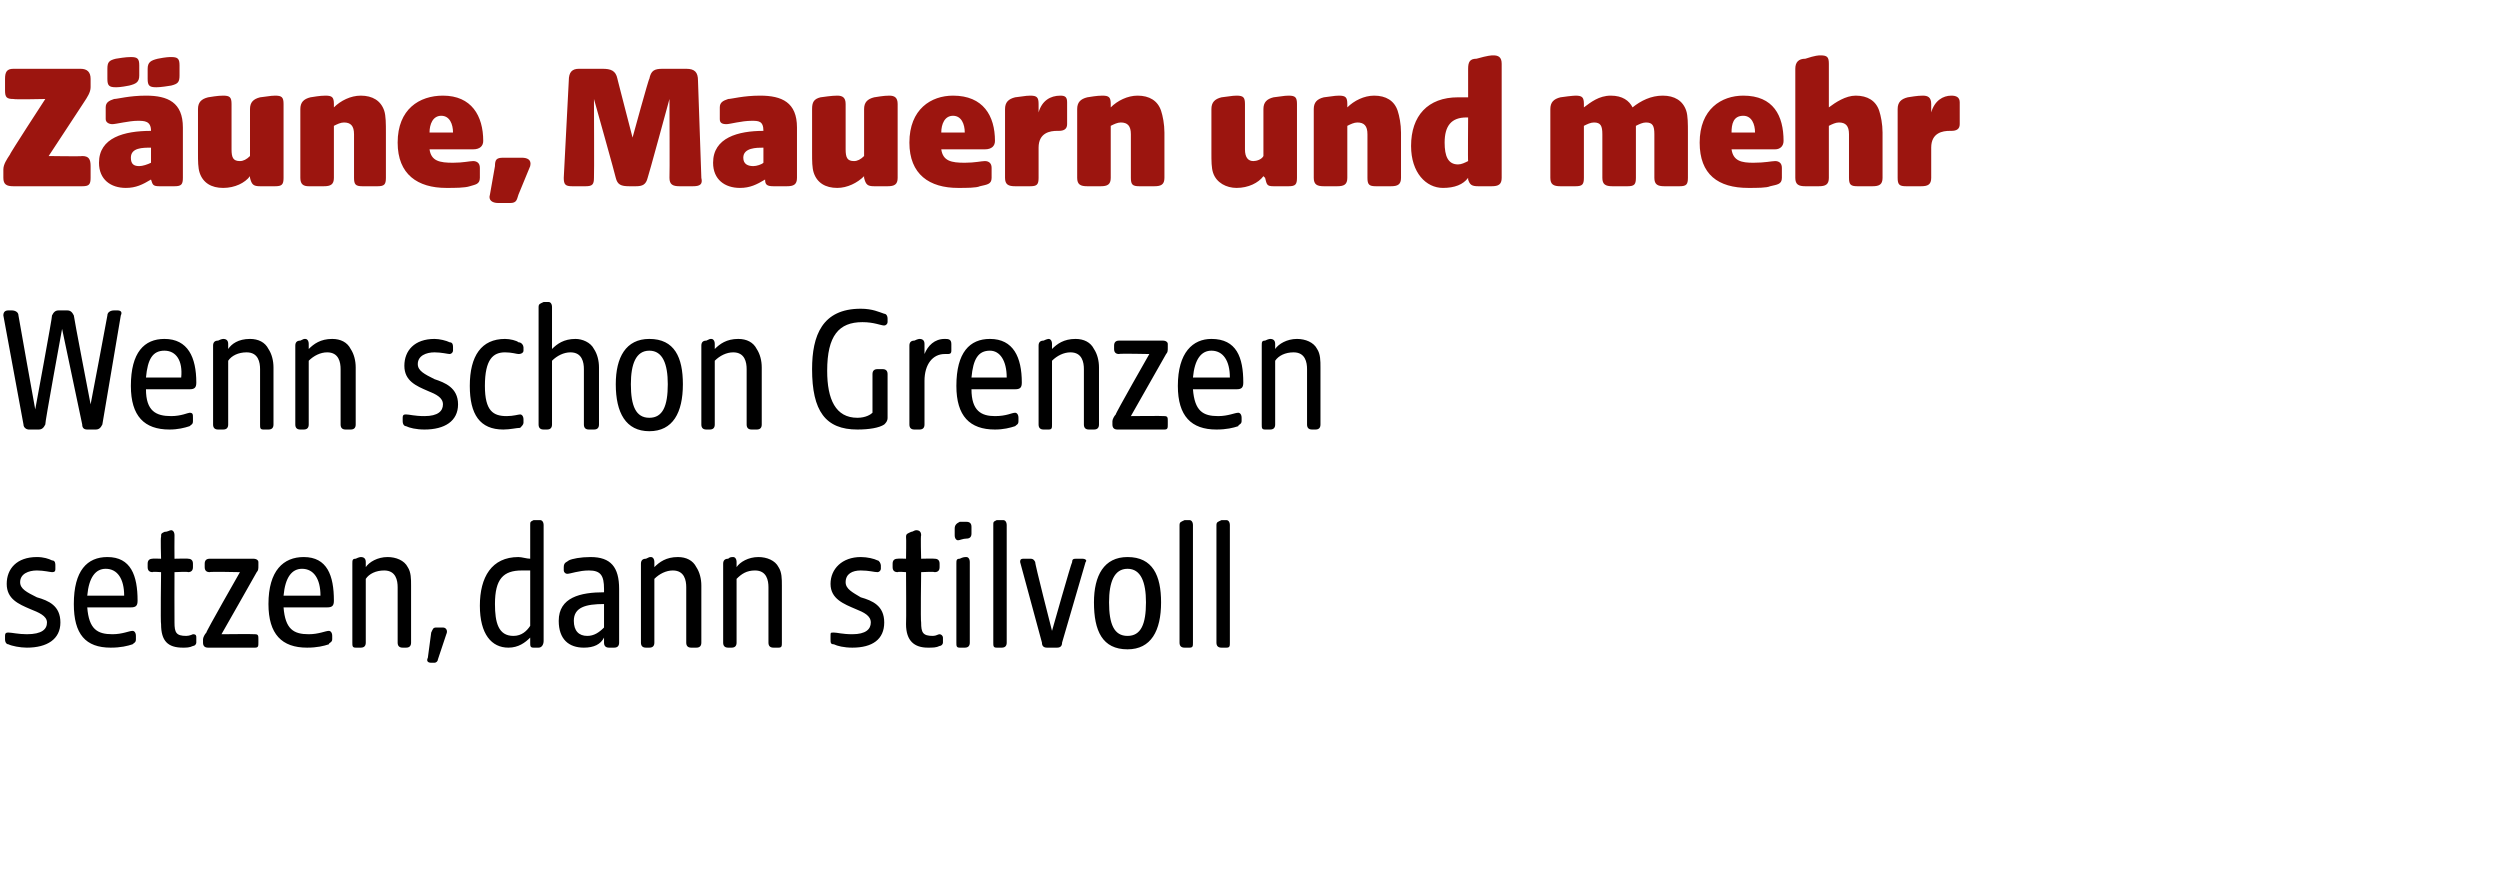
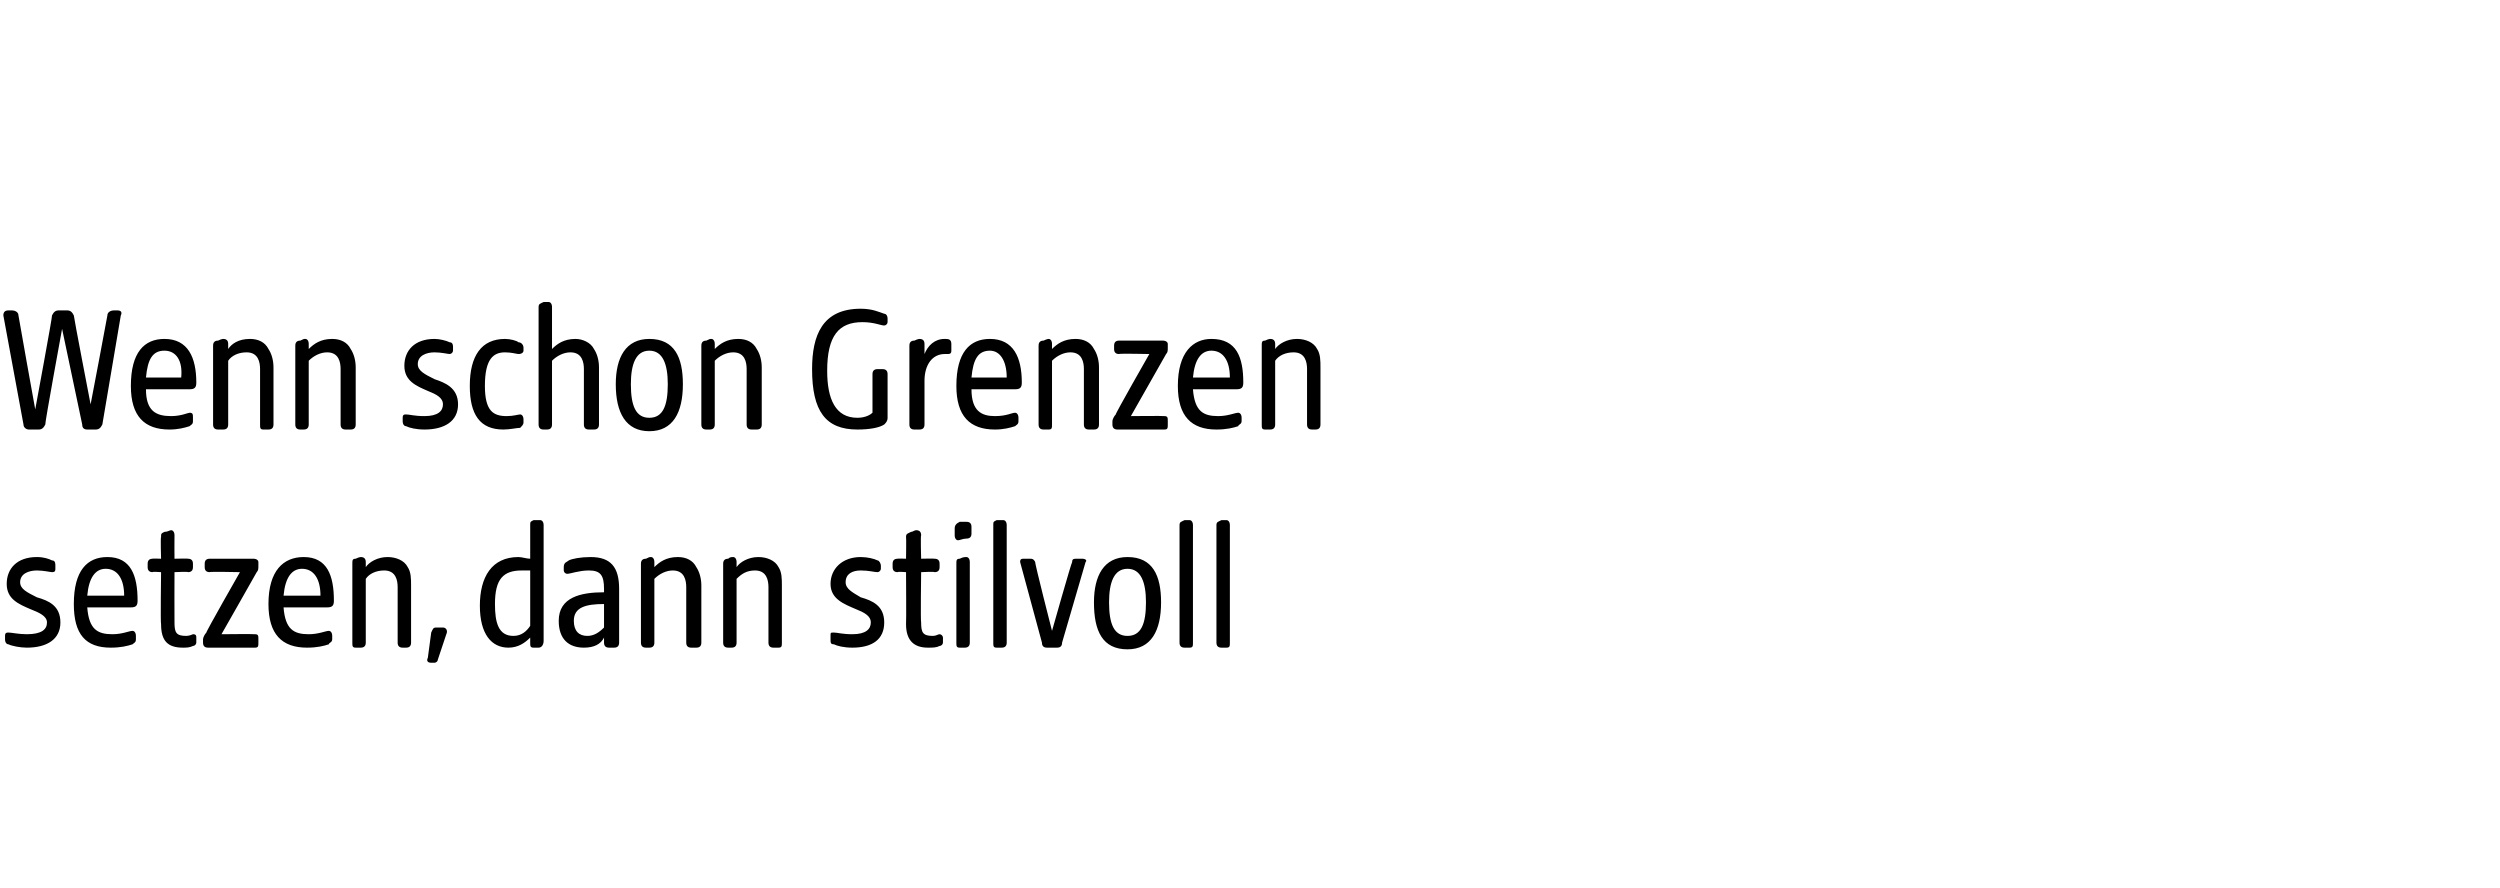
<svg xmlns="http://www.w3.org/2000/svg" version="1.1" width="149px" height="52.9px" viewBox="0 -3 149 52.9" style="top:-3px">
  <desc>Z une, Mauern und mehr Wenn schon Grenzen setzen, dann stilvoll</desc>
  <defs />
  <g id="Polygon91449">
    <path d="M 0.5 35.4 C 0.4 35.4 0.3 35.3 0.3 35.1 C 0.3 35.1 0.3 34.9 0.3 34.9 C 0.3 34.7 0.4 34.7 0.5 34.7 C 0.7 34.7 1.1 34.8 1.6 34.8 C 2.5 34.8 2.8 34.5 2.8 34.1 C 2.8 33.7 2.3 33.5 1.8 33.3 C 1.1 33 0.4 32.7 0.4 31.8 C 0.4 30.9 1 30.2 2.2 30.2 C 2.6 30.2 2.9 30.3 3.1 30.4 C 3.3 30.4 3.3 30.6 3.3 30.7 C 3.3 30.7 3.3 30.9 3.3 30.9 C 3.3 31 3.3 31.1 3.1 31.1 C 3 31.1 2.6 31 2.2 31 C 1.7 31 1.2 31.2 1.2 31.7 C 1.2 32.1 1.6 32.3 2.2 32.6 C 2.9 32.8 3.6 33.1 3.6 34.1 C 3.6 35.1 2.8 35.6 1.6 35.6 C 1.2 35.6 0.7 35.5 0.5 35.4 Z M 4.4 33 C 4.4 31 5.2 30.2 6.4 30.2 C 7.8 30.2 8.2 31.3 8.2 32.8 C 8.2 33.1 8.1 33.2 7.8 33.2 C 7.8 33.2 5.2 33.2 5.2 33.2 C 5.3 34.5 5.8 34.8 6.7 34.8 C 7.3 34.8 7.7 34.6 7.9 34.6 C 8 34.6 8.1 34.7 8.1 34.9 C 8.1 34.9 8.1 35.1 8.1 35.1 C 8.1 35.3 8 35.3 7.9 35.4 C 7.6 35.5 7.2 35.6 6.6 35.6 C 5.1 35.6 4.4 34.8 4.4 33 Z M 7.4 32.5 C 7.4 31.5 7 30.9 6.3 30.9 C 5.7 30.9 5.3 31.4 5.2 32.5 C 5.2 32.5 7.4 32.5 7.4 32.5 Z M 9.6 34.2 C 9.56 34.18 9.6 31.1 9.6 31.1 C 9.6 31.1 9.05 31.06 9.1 31.1 C 8.9 31.1 8.8 31 8.8 30.8 C 8.8 30.8 8.8 30.6 8.8 30.6 C 8.8 30.4 8.9 30.3 9.1 30.3 C 9.05 30.28 9.6 30.3 9.6 30.3 C 9.6 30.3 9.56 29.03 9.6 29 C 9.6 28.8 9.6 28.8 9.8 28.7 C 10 28.7 10.1 28.6 10.2 28.6 C 10.3 28.6 10.4 28.7 10.4 28.9 C 10.39 28.91 10.4 30.3 10.4 30.3 C 10.4 30.3 11.24 30.28 11.2 30.3 C 11.4 30.3 11.5 30.4 11.5 30.6 C 11.5 30.6 11.5 30.8 11.5 30.8 C 11.5 31 11.4 31.1 11.2 31.1 C 11.24 31.06 10.4 31.1 10.4 31.1 C 10.4 31.1 10.39 34.06 10.4 34.1 C 10.4 34.7 10.5 34.9 11.1 34.9 C 11.3 34.9 11.5 34.8 11.5 34.8 C 11.7 34.8 11.7 34.9 11.7 35 C 11.7 35 11.7 35.3 11.7 35.3 C 11.7 35.4 11.6 35.5 11.5 35.5 C 11.3 35.6 11.1 35.6 10.9 35.6 C 10 35.6 9.6 35.2 9.6 34.2 Z M 12.1 35.3 C 12.1 35.3 12.1 35.1 12.1 35.1 C 12.1 35 12.2 34.8 12.3 34.7 C 12.25 34.69 14.3 31.1 14.3 31.1 C 14.3 31.1 12.47 31.06 12.5 31.1 C 12.3 31.1 12.2 31 12.2 30.8 C 12.2 30.8 12.2 30.6 12.2 30.6 C 12.2 30.4 12.3 30.3 12.5 30.3 C 12.5 30.3 15.1 30.3 15.1 30.3 C 15.3 30.3 15.4 30.4 15.4 30.5 C 15.4 30.5 15.4 30.7 15.4 30.7 C 15.4 30.9 15.4 31 15.3 31.1 C 15.28 31.15 13.2 34.8 13.2 34.8 C 13.2 34.8 15.16 34.78 15.2 34.8 C 15.4 34.8 15.4 34.9 15.4 35.1 C 15.4 35.1 15.4 35.3 15.4 35.3 C 15.4 35.5 15.4 35.6 15.2 35.6 C 15.2 35.6 12.4 35.6 12.4 35.6 C 12.2 35.6 12.1 35.5 12.1 35.3 Z M 16 33 C 16 31 16.9 30.2 18.1 30.2 C 19.5 30.2 19.9 31.3 19.9 32.8 C 19.9 33.1 19.8 33.2 19.5 33.2 C 19.5 33.2 16.9 33.2 16.9 33.2 C 17 34.5 17.5 34.8 18.4 34.8 C 19 34.8 19.4 34.6 19.6 34.6 C 19.7 34.6 19.8 34.7 19.8 34.9 C 19.8 34.9 19.8 35.1 19.8 35.1 C 19.8 35.3 19.6 35.3 19.6 35.4 C 19.3 35.5 18.9 35.6 18.3 35.6 C 16.8 35.6 16 34.8 16 33 Z M 19.1 32.5 C 19.1 31.5 18.7 30.9 18 30.9 C 17.4 30.9 17 31.4 16.9 32.5 C 16.9 32.5 19.1 32.5 19.1 32.5 Z M 21 35.3 C 21 35.3 21 30.6 21 30.6 C 21 30.4 21 30.3 21.2 30.3 C 21.4 30.2 21.5 30.2 21.5 30.2 C 21.7 30.2 21.8 30.3 21.8 30.5 C 21.8 30.5 21.8 30.8 21.8 30.8 C 22 30.5 22.5 30.2 23.1 30.2 C 23.6 30.2 24.1 30.4 24.3 30.8 C 24.5 31.1 24.5 31.5 24.5 31.9 C 24.5 31.9 24.5 35.3 24.5 35.3 C 24.5 35.5 24.4 35.6 24.2 35.6 C 24.2 35.6 24 35.6 24 35.6 C 23.8 35.6 23.7 35.5 23.7 35.3 C 23.7 35.3 23.7 32 23.7 32 C 23.7 31.6 23.6 31 22.9 31 C 22.4 31 22 31.2 21.8 31.5 C 21.8 31.5 21.8 35.3 21.8 35.3 C 21.8 35.5 21.7 35.6 21.5 35.6 C 21.5 35.6 21.2 35.6 21.2 35.6 C 21 35.6 21 35.5 21 35.3 Z M 25.5 36.2 C 25.5 36.2 25.7 34.7 25.7 34.7 C 25.8 34.5 25.8 34.4 26 34.4 C 26 34.4 26.4 34.4 26.4 34.4 C 26.6 34.4 26.7 34.6 26.6 34.8 C 26.6 34.8 26.1 36.3 26.1 36.3 C 26.1 36.4 26 36.5 25.9 36.5 C 25.9 36.5 25.7 36.5 25.7 36.5 C 25.5 36.5 25.4 36.4 25.5 36.2 Z M 28.6 33.1 C 28.6 31.4 29.3 30.2 30.9 30.2 C 31.1 30.2 31.4 30.3 31.6 30.3 C 31.6 30.3 31.6 28.3 31.6 28.3 C 31.6 28.1 31.6 28.1 31.8 28 C 32 28 32.1 28 32.2 28 C 32.3 28 32.4 28.1 32.4 28.3 C 32.4 28.3 32.4 35.2 32.4 35.2 C 32.4 35.4 32.3 35.6 32.1 35.6 C 32.1 35.6 31.8 35.6 31.8 35.6 C 31.6 35.6 31.6 35.5 31.6 35.3 C 31.6 35.3 31.6 35 31.6 35 C 31.3 35.3 30.9 35.6 30.3 35.6 C 29.3 35.6 28.6 34.8 28.6 33.1 Z M 30.6 34.9 C 31.1 34.9 31.4 34.6 31.6 34.3 C 31.6 34.3 31.6 31 31.6 31 C 31.4 31 31.2 31 31.1 31 C 30 31 29.5 31.5 29.5 33 C 29.5 34.1 29.7 34.9 30.6 34.9 Z M 33.3 34 C 33.3 32.6 34.6 32.3 36 32.3 C 36 32.3 36 32.1 36 32.1 C 36 31.3 35.8 31 35.1 31 C 34.5 31 34 31.2 33.8 31.2 C 33.7 31.2 33.6 31.1 33.6 31 C 33.6 31 33.6 30.8 33.6 30.8 C 33.6 30.5 33.8 30.5 33.9 30.4 C 34.1 30.3 34.6 30.2 35.2 30.2 C 36.4 30.2 36.9 30.8 36.9 32.1 C 36.9 32.1 36.9 35.3 36.9 35.3 C 36.9 35.5 36.8 35.6 36.6 35.6 C 36.6 35.6 36.3 35.6 36.3 35.6 C 36.1 35.6 36 35.5 36 35.3 C 36 35.3 36 35 36 35 C 35.8 35.4 35.4 35.6 34.8 35.6 C 33.9 35.6 33.3 35.1 33.3 34 Z M 35 34.9 C 35.4 34.9 35.7 34.7 36 34.4 C 36 34.4 36 33 36 33 C 34.9 33 34.2 33.2 34.2 34 C 34.2 34.6 34.5 34.9 35 34.9 Z M 38.2 35.3 C 38.2 35.3 38.2 30.6 38.2 30.6 C 38.2 30.4 38.3 30.3 38.5 30.3 C 38.7 30.2 38.7 30.2 38.8 30.2 C 38.9 30.2 39 30.3 39 30.5 C 39 30.5 39 30.8 39 30.8 C 39.3 30.5 39.7 30.2 40.4 30.2 C 40.9 30.2 41.3 30.4 41.5 30.8 C 41.7 31.1 41.8 31.5 41.8 31.9 C 41.8 31.9 41.8 35.3 41.8 35.3 C 41.8 35.5 41.7 35.6 41.5 35.6 C 41.5 35.6 41.2 35.6 41.2 35.6 C 41 35.6 40.9 35.5 40.9 35.3 C 40.9 35.3 40.9 32 40.9 32 C 40.9 31.6 40.8 31 40.1 31 C 39.7 31 39.3 31.2 39 31.5 C 39 31.5 39 35.3 39 35.3 C 39 35.5 38.9 35.6 38.7 35.6 C 38.7 35.6 38.5 35.6 38.5 35.6 C 38.3 35.6 38.2 35.5 38.2 35.3 Z M 43.1 35.3 C 43.1 35.3 43.1 30.6 43.1 30.6 C 43.1 30.4 43.2 30.3 43.4 30.3 C 43.5 30.2 43.6 30.2 43.7 30.2 C 43.8 30.2 43.9 30.3 43.9 30.5 C 43.9 30.5 43.9 30.8 43.9 30.8 C 44.1 30.5 44.6 30.2 45.2 30.2 C 45.7 30.2 46.2 30.4 46.4 30.8 C 46.6 31.1 46.6 31.5 46.6 31.9 C 46.6 31.9 46.6 35.3 46.6 35.3 C 46.6 35.5 46.6 35.6 46.4 35.6 C 46.4 35.6 46.1 35.6 46.1 35.6 C 45.9 35.6 45.8 35.5 45.8 35.3 C 45.8 35.3 45.8 32 45.8 32 C 45.8 31.6 45.7 31 45 31 C 44.5 31 44.2 31.2 43.9 31.5 C 43.9 31.5 43.9 35.3 43.9 35.3 C 43.9 35.5 43.8 35.6 43.6 35.6 C 43.6 35.6 43.4 35.6 43.4 35.6 C 43.2 35.6 43.1 35.5 43.1 35.3 Z M 49.7 35.4 C 49.5 35.4 49.5 35.3 49.5 35.1 C 49.5 35.1 49.5 34.9 49.5 34.9 C 49.5 34.7 49.5 34.7 49.7 34.7 C 49.9 34.7 50.2 34.8 50.8 34.8 C 51.6 34.8 51.9 34.5 51.9 34.1 C 51.9 33.7 51.5 33.5 51 33.3 C 50.3 33 49.5 32.7 49.5 31.8 C 49.5 30.9 50.2 30.2 51.3 30.2 C 51.7 30.2 52.1 30.3 52.3 30.4 C 52.4 30.4 52.5 30.6 52.5 30.7 C 52.5 30.7 52.5 30.9 52.5 30.9 C 52.5 31 52.4 31.1 52.3 31.1 C 52.1 31.1 51.8 31 51.3 31 C 50.8 31 50.4 31.2 50.4 31.7 C 50.4 32.1 50.8 32.3 51.3 32.6 C 52 32.8 52.7 33.1 52.7 34.1 C 52.7 35.1 52 35.6 50.8 35.6 C 50.3 35.6 49.9 35.5 49.7 35.4 Z M 54 34.2 C 54.02 34.18 54 31.1 54 31.1 C 54 31.1 53.51 31.06 53.5 31.1 C 53.3 31.1 53.2 31 53.2 30.8 C 53.2 30.8 53.2 30.6 53.2 30.6 C 53.2 30.4 53.3 30.3 53.5 30.3 C 53.51 30.28 54 30.3 54 30.3 C 54 30.3 54.02 29.03 54 29 C 54 28.8 54.1 28.8 54.3 28.7 C 54.4 28.7 54.5 28.6 54.6 28.6 C 54.8 28.6 54.9 28.7 54.9 28.9 C 54.86 28.91 54.9 30.3 54.9 30.3 C 54.9 30.3 55.7 30.28 55.7 30.3 C 55.9 30.3 56 30.4 56 30.6 C 56 30.6 56 30.8 56 30.8 C 56 31 55.9 31.1 55.7 31.1 C 55.7 31.06 54.9 31.1 54.9 31.1 C 54.9 31.1 54.86 34.06 54.9 34.1 C 54.9 34.7 55 34.9 55.6 34.9 C 55.8 34.9 55.9 34.8 56 34.8 C 56.1 34.8 56.2 34.9 56.2 35 C 56.2 35 56.2 35.3 56.2 35.3 C 56.2 35.4 56.1 35.5 56 35.5 C 55.8 35.6 55.6 35.6 55.3 35.6 C 54.5 35.6 54 35.2 54 34.2 Z M 57 35.3 C 57 35.3 57 30.6 57 30.6 C 57 30.4 57 30.3 57.2 30.3 C 57.4 30.2 57.5 30.2 57.6 30.2 C 57.7 30.2 57.8 30.3 57.8 30.5 C 57.8 30.5 57.8 35.3 57.8 35.3 C 57.8 35.5 57.7 35.6 57.5 35.6 C 57.5 35.6 57.2 35.6 57.2 35.6 C 57 35.6 57 35.5 57 35.3 Z M 56.9 28.5 C 56.9 28.3 57 28.2 57.2 28.1 C 57.4 28.1 57.5 28.1 57.6 28.1 C 57.8 28.1 57.9 28.2 57.9 28.4 C 57.9 28.4 57.9 28.8 57.9 28.8 C 57.9 29 57.8 29.1 57.6 29.1 C 57.4 29.1 57.2 29.2 57.1 29.2 C 57 29.2 56.9 29.1 56.9 28.9 C 56.9 28.9 56.9 28.5 56.9 28.5 Z M 59.2 35.3 C 59.2 35.3 59.2 28.3 59.2 28.3 C 59.2 28.1 59.2 28.1 59.4 28 C 59.6 28 59.7 28 59.8 28 C 59.9 28 60 28.1 60 28.3 C 60 28.3 60 35.3 60 35.3 C 60 35.5 59.9 35.6 59.7 35.6 C 59.7 35.6 59.4 35.6 59.4 35.6 C 59.2 35.6 59.2 35.5 59.2 35.3 Z M 62.1 35.3 C 62.1 35.3 60.8 30.5 60.8 30.5 C 60.8 30.4 60.8 30.3 61 30.3 C 61 30.3 61.4 30.3 61.4 30.3 C 61.5 30.3 61.6 30.3 61.7 30.5 C 61.65 30.5 62.7 34.6 62.7 34.6 C 62.7 34.6 63.86 30.5 63.9 30.5 C 63.9 30.3 64 30.3 64.2 30.3 C 64.2 30.3 64.5 30.3 64.5 30.3 C 64.7 30.3 64.8 30.4 64.7 30.5 C 64.7 30.5 63.3 35.3 63.3 35.3 C 63.3 35.5 63.2 35.6 63 35.6 C 63 35.6 62.4 35.6 62.4 35.6 C 62.2 35.6 62.1 35.5 62.1 35.3 Z M 65.2 32.9 C 65.2 31.3 65.8 30.2 67.2 30.2 C 68.7 30.2 69.2 31.3 69.2 32.9 C 69.2 34.6 68.6 35.7 67.2 35.7 C 65.7 35.7 65.2 34.6 65.2 32.9 Z M 67.2 34.9 C 68 34.9 68.3 34.2 68.3 32.9 C 68.3 31.7 68 30.9 67.2 30.9 C 66.4 30.9 66.1 31.7 66.1 32.9 C 66.1 34.2 66.4 34.9 67.2 34.9 Z M 70.3 35.3 C 70.3 35.3 70.3 28.3 70.3 28.3 C 70.3 28.1 70.4 28.1 70.6 28 C 70.8 28 70.9 28 70.9 28 C 71 28 71.1 28.1 71.1 28.3 C 71.1 28.3 71.1 35.3 71.1 35.3 C 71.1 35.5 71.1 35.6 70.9 35.6 C 70.9 35.6 70.6 35.6 70.6 35.6 C 70.4 35.6 70.3 35.5 70.3 35.3 Z M 72.5 35.3 C 72.5 35.3 72.5 28.3 72.5 28.3 C 72.5 28.1 72.6 28.1 72.8 28 C 73 28 73.1 28 73.1 28 C 73.2 28 73.3 28.1 73.3 28.3 C 73.3 28.3 73.3 35.3 73.3 35.3 C 73.3 35.5 73.3 35.6 73.1 35.6 C 73.1 35.6 72.8 35.6 72.8 35.6 C 72.6 35.6 72.5 35.5 72.5 35.3 Z " stroke="none" fill="#000" />
  </g>
  <g id="Polygon91448">
    <path d="M 1.4 22.3 C 1.4 22.3 0.2 15.8 0.2 15.8 C 0.2 15.6 0.3 15.5 0.5 15.5 C 0.5 15.5 0.7 15.5 0.7 15.5 C 0.9 15.5 1.1 15.6 1.1 15.8 C 1.09 15.81 2.1 21.4 2.1 21.4 C 2.1 21.4 3.14 15.79 3.1 15.8 C 3.2 15.6 3.3 15.5 3.5 15.5 C 3.5 15.5 4 15.5 4 15.5 C 4.2 15.5 4.3 15.6 4.4 15.8 C 4.38 15.81 5.4 21.1 5.4 21.1 C 5.4 21.1 6.41 15.81 6.4 15.8 C 6.4 15.6 6.6 15.5 6.8 15.5 C 6.8 15.5 7 15.5 7 15.5 C 7.2 15.5 7.3 15.6 7.2 15.8 C 7.2 15.8 6.1 22.3 6.1 22.3 C 6 22.5 5.9 22.6 5.7 22.6 C 5.7 22.6 5.2 22.6 5.2 22.6 C 5 22.6 4.9 22.5 4.9 22.3 C 4.89 22.28 3.7 16.6 3.7 16.6 C 3.7 16.6 2.66 22.27 2.7 22.3 C 2.6 22.5 2.5 22.6 2.3 22.6 C 2.3 22.6 1.7 22.6 1.7 22.6 C 1.6 22.6 1.4 22.5 1.4 22.3 Z M 7.8 20 C 7.8 18 8.6 17.2 9.8 17.2 C 11.2 17.2 11.7 18.3 11.7 19.8 C 11.7 20.1 11.6 20.2 11.3 20.2 C 11.3 20.2 8.7 20.2 8.7 20.2 C 8.7 21.5 9.3 21.8 10.2 21.8 C 10.8 21.8 11.2 21.6 11.3 21.6 C 11.5 21.6 11.5 21.7 11.5 21.9 C 11.5 21.9 11.5 22.1 11.5 22.1 C 11.5 22.3 11.4 22.3 11.3 22.4 C 11 22.5 10.6 22.6 10.1 22.6 C 8.6 22.6 7.8 21.8 7.8 20 Z M 10.8 19.5 C 10.9 18.5 10.5 17.9 9.8 17.9 C 9.1 17.9 8.8 18.4 8.7 19.5 C 8.7 19.5 10.8 19.5 10.8 19.5 Z M 12.7 22.3 C 12.7 22.3 12.7 17.6 12.7 17.6 C 12.7 17.4 12.8 17.3 13 17.3 C 13.2 17.2 13.3 17.2 13.3 17.2 C 13.5 17.2 13.6 17.3 13.6 17.5 C 13.6 17.5 13.6 17.8 13.6 17.8 C 13.8 17.5 14.2 17.2 14.9 17.2 C 15.4 17.2 15.8 17.4 16 17.8 C 16.2 18.1 16.3 18.5 16.3 18.9 C 16.3 18.9 16.3 22.3 16.3 22.3 C 16.3 22.5 16.2 22.6 16 22.6 C 16 22.6 15.7 22.6 15.7 22.6 C 15.5 22.6 15.5 22.5 15.5 22.3 C 15.5 22.3 15.5 19 15.5 19 C 15.5 18.6 15.4 18 14.7 18 C 14.2 18 13.8 18.2 13.6 18.5 C 13.6 18.5 13.6 22.3 13.6 22.3 C 13.6 22.5 13.5 22.6 13.3 22.6 C 13.3 22.6 13 22.6 13 22.6 C 12.8 22.6 12.7 22.5 12.7 22.3 Z M 17.6 22.3 C 17.6 22.3 17.6 17.6 17.6 17.6 C 17.6 17.4 17.7 17.3 17.9 17.3 C 18.1 17.2 18.1 17.2 18.2 17.2 C 18.3 17.2 18.4 17.3 18.4 17.5 C 18.4 17.5 18.4 17.8 18.4 17.8 C 18.7 17.5 19.1 17.2 19.8 17.2 C 20.3 17.2 20.7 17.4 20.9 17.8 C 21.1 18.1 21.2 18.5 21.2 18.9 C 21.2 18.9 21.2 22.3 21.2 22.3 C 21.2 22.5 21.1 22.6 20.9 22.6 C 20.9 22.6 20.6 22.6 20.6 22.6 C 20.4 22.6 20.3 22.5 20.3 22.3 C 20.3 22.3 20.3 19 20.3 19 C 20.3 18.6 20.2 18 19.5 18 C 19.1 18 18.7 18.2 18.4 18.5 C 18.4 18.5 18.4 22.3 18.4 22.3 C 18.4 22.5 18.3 22.6 18.1 22.6 C 18.1 22.6 17.9 22.6 17.9 22.6 C 17.7 22.6 17.6 22.5 17.6 22.3 Z M 24.2 22.4 C 24.1 22.4 24 22.3 24 22.1 C 24 22.1 24 21.9 24 21.9 C 24 21.7 24.1 21.7 24.2 21.7 C 24.4 21.7 24.7 21.8 25.3 21.8 C 26.1 21.8 26.4 21.5 26.4 21.1 C 26.4 20.7 26 20.5 25.5 20.3 C 24.8 20 24.1 19.7 24.1 18.8 C 24.1 17.9 24.7 17.2 25.9 17.2 C 26.2 17.2 26.6 17.3 26.8 17.4 C 27 17.4 27 17.6 27 17.7 C 27 17.7 27 17.9 27 17.9 C 27 18 26.9 18.1 26.8 18.1 C 26.7 18.1 26.3 18 25.9 18 C 25.4 18 24.9 18.2 24.9 18.7 C 24.9 19.1 25.3 19.3 25.9 19.6 C 26.5 19.8 27.3 20.1 27.3 21.1 C 27.3 22.1 26.5 22.6 25.3 22.6 C 24.8 22.6 24.4 22.5 24.2 22.4 Z M 28 20 C 28 18.2 28.7 17.2 30.1 17.2 C 30.4 17.2 30.8 17.3 30.9 17.4 C 31.1 17.4 31.2 17.6 31.2 17.7 C 31.2 17.7 31.2 17.9 31.2 17.9 C 31.2 18 31.1 18.1 30.9 18.1 C 30.8 18.1 30.5 18 30.1 18 C 29.4 18 28.9 18.4 28.9 20 C 28.9 21.5 29.4 21.8 30.2 21.8 C 30.6 21.8 30.9 21.7 31 21.7 C 31.1 21.7 31.2 21.8 31.2 22 C 31.2 22 31.2 22.2 31.2 22.2 C 31.2 22.3 31.1 22.4 31 22.5 C 30.8 22.5 30.4 22.6 30 22.6 C 28.6 22.6 28 21.7 28 20 Z M 32.1 22.3 C 32.1 22.3 32.1 15.3 32.1 15.3 C 32.1 15.1 32.2 15.1 32.4 15 C 32.5 15 32.6 15 32.7 15 C 32.8 15 32.9 15.1 32.9 15.3 C 32.9 15.3 32.9 17.8 32.9 17.8 C 33.2 17.5 33.6 17.2 34.3 17.2 C 34.7 17.2 35.2 17.4 35.4 17.8 C 35.6 18.1 35.7 18.5 35.7 18.9 C 35.7 18.9 35.7 22.3 35.7 22.3 C 35.7 22.5 35.6 22.6 35.4 22.6 C 35.4 22.6 35.1 22.6 35.1 22.6 C 34.9 22.6 34.8 22.5 34.8 22.3 C 34.8 22.3 34.8 19 34.8 19 C 34.8 18.6 34.7 18 34 18 C 33.6 18 33.2 18.2 32.9 18.5 C 32.9 18.5 32.9 22.3 32.9 22.3 C 32.9 22.5 32.8 22.6 32.6 22.6 C 32.6 22.6 32.4 22.6 32.4 22.6 C 32.2 22.6 32.1 22.5 32.1 22.3 Z M 36.7 19.9 C 36.7 18.3 37.3 17.2 38.7 17.2 C 40.2 17.2 40.7 18.3 40.7 19.9 C 40.7 21.6 40.1 22.7 38.7 22.7 C 37.3 22.7 36.7 21.6 36.7 19.9 Z M 38.7 21.9 C 39.5 21.9 39.8 21.2 39.8 19.9 C 39.8 18.7 39.5 17.9 38.7 17.9 C 37.9 17.9 37.6 18.7 37.6 19.9 C 37.6 21.2 37.9 21.9 38.7 21.9 Z M 41.8 22.3 C 41.8 22.3 41.8 17.6 41.8 17.6 C 41.8 17.4 41.9 17.3 42.1 17.3 C 42.3 17.2 42.3 17.2 42.4 17.2 C 42.5 17.2 42.6 17.3 42.6 17.5 C 42.6 17.5 42.6 17.8 42.6 17.8 C 42.9 17.5 43.3 17.2 44 17.2 C 44.5 17.2 44.9 17.4 45.1 17.8 C 45.3 18.1 45.4 18.5 45.4 18.9 C 45.4 18.9 45.4 22.3 45.4 22.3 C 45.4 22.5 45.3 22.6 45.1 22.6 C 45.1 22.6 44.8 22.6 44.8 22.6 C 44.6 22.6 44.5 22.5 44.5 22.3 C 44.5 22.3 44.5 19 44.5 19 C 44.5 18.6 44.4 18 43.7 18 C 43.3 18 42.9 18.2 42.6 18.5 C 42.6 18.5 42.6 22.3 42.6 22.3 C 42.6 22.5 42.5 22.6 42.3 22.6 C 42.3 22.6 42.1 22.6 42.1 22.6 C 41.9 22.6 41.8 22.5 41.8 22.3 Z M 48.4 19 C 48.4 17 49 15.4 51.3 15.4 C 52 15.4 52.4 15.6 52.7 15.7 C 52.8 15.7 52.9 15.8 52.9 16 C 52.9 16 52.9 16.2 52.9 16.2 C 52.9 16.3 52.8 16.4 52.7 16.4 C 52.5 16.4 52.1 16.2 51.4 16.2 C 50 16.2 49.3 17 49.3 19.1 C 49.3 20.8 49.8 21.9 51.1 21.9 C 51.6 21.9 51.9 21.7 52 21.6 C 52 21.6 52 19.3 52 19.3 C 52 19.1 52.1 19 52.3 19 C 52.3 19 52.6 19 52.6 19 C 52.8 19 52.9 19.1 52.9 19.3 C 52.9 19.3 52.9 21.9 52.9 21.9 C 52.9 22.1 52.8 22.2 52.7 22.3 C 52.4 22.5 51.8 22.6 51.1 22.6 C 49.2 22.6 48.4 21.5 48.4 19 Z M 54.2 22.3 C 54.2 22.3 54.2 17.6 54.2 17.6 C 54.2 17.4 54.3 17.3 54.5 17.3 C 54.7 17.2 54.8 17.2 54.8 17.2 C 55 17.2 55.1 17.3 55.1 17.5 C 55.1 17.5 55.1 18.1 55.1 18.1 C 55.3 17.6 55.7 17.2 56.3 17.2 C 56.5 17.2 56.7 17.2 56.7 17.5 C 56.7 17.5 56.7 17.9 56.7 17.9 C 56.7 18.1 56.6 18.1 56.4 18.1 C 56.4 18.1 56.3 18.1 56.3 18.1 C 55.6 18.1 55.1 18.7 55.1 19.7 C 55.1 19.7 55.1 22.3 55.1 22.3 C 55.1 22.5 55 22.6 54.8 22.6 C 54.8 22.6 54.5 22.6 54.5 22.6 C 54.3 22.6 54.2 22.5 54.2 22.3 Z M 57 20 C 57 18 57.8 17.2 59 17.2 C 60.4 17.2 60.9 18.3 60.9 19.8 C 60.9 20.1 60.8 20.2 60.5 20.2 C 60.5 20.2 57.9 20.2 57.9 20.2 C 57.9 21.5 58.5 21.8 59.3 21.8 C 60 21.8 60.3 21.6 60.5 21.6 C 60.6 21.6 60.7 21.7 60.7 21.9 C 60.7 21.9 60.7 22.1 60.7 22.1 C 60.7 22.3 60.6 22.3 60.5 22.4 C 60.2 22.5 59.8 22.6 59.3 22.6 C 57.8 22.6 57 21.8 57 20 Z M 60 19.5 C 60 18.5 59.6 17.9 59 17.9 C 58.3 17.9 58 18.4 57.9 19.5 C 57.9 19.5 60 19.5 60 19.5 Z M 61.9 22.3 C 61.9 22.3 61.9 17.6 61.9 17.6 C 61.9 17.4 62 17.3 62.2 17.3 C 62.4 17.2 62.5 17.2 62.5 17.2 C 62.6 17.2 62.7 17.3 62.7 17.5 C 62.7 17.5 62.7 17.8 62.7 17.8 C 63 17.5 63.4 17.2 64.1 17.2 C 64.6 17.2 65 17.4 65.2 17.8 C 65.4 18.1 65.5 18.5 65.5 18.9 C 65.5 18.9 65.5 22.3 65.5 22.3 C 65.5 22.5 65.4 22.6 65.2 22.6 C 65.2 22.6 64.9 22.6 64.9 22.6 C 64.7 22.6 64.6 22.5 64.6 22.3 C 64.6 22.3 64.6 19 64.6 19 C 64.6 18.6 64.5 18 63.8 18 C 63.4 18 63 18.2 62.7 18.5 C 62.7 18.5 62.7 22.3 62.7 22.3 C 62.7 22.5 62.7 22.6 62.5 22.6 C 62.5 22.6 62.2 22.6 62.2 22.6 C 62 22.6 61.9 22.5 61.9 22.3 Z M 66.3 22.3 C 66.3 22.3 66.3 22.1 66.3 22.1 C 66.3 22 66.4 21.8 66.5 21.7 C 66.45 21.69 68.5 18.1 68.5 18.1 C 68.5 18.1 66.67 18.06 66.7 18.1 C 66.5 18.1 66.4 18 66.4 17.8 C 66.4 17.8 66.4 17.6 66.4 17.6 C 66.4 17.4 66.5 17.3 66.7 17.3 C 66.7 17.3 69.3 17.3 69.3 17.3 C 69.5 17.3 69.6 17.4 69.6 17.5 C 69.6 17.5 69.6 17.7 69.6 17.7 C 69.6 17.9 69.6 18 69.5 18.1 C 69.47 18.15 67.4 21.8 67.4 21.8 C 67.4 21.8 69.35 21.78 69.4 21.8 C 69.6 21.8 69.6 21.9 69.6 22.1 C 69.6 22.1 69.6 22.3 69.6 22.3 C 69.6 22.5 69.6 22.6 69.4 22.6 C 69.4 22.6 66.6 22.6 66.6 22.6 C 66.4 22.6 66.3 22.5 66.3 22.3 Z M 70.2 20 C 70.2 18 71.1 17.2 72.2 17.2 C 73.7 17.2 74.1 18.3 74.1 19.8 C 74.1 20.1 74 20.2 73.7 20.2 C 73.7 20.2 71.1 20.2 71.1 20.2 C 71.2 21.5 71.7 21.8 72.6 21.8 C 73.2 21.8 73.6 21.6 73.8 21.6 C 73.9 21.6 74 21.7 74 21.9 C 74 21.9 74 22.1 74 22.1 C 74 22.3 73.8 22.3 73.8 22.4 C 73.5 22.5 73.1 22.6 72.5 22.6 C 71 22.6 70.2 21.8 70.2 20 Z M 73.3 19.5 C 73.3 18.5 72.9 17.9 72.2 17.9 C 71.6 17.9 71.2 18.4 71.1 19.5 C 71.1 19.5 73.3 19.5 73.3 19.5 Z M 75.2 22.3 C 75.2 22.3 75.2 17.6 75.2 17.6 C 75.2 17.4 75.2 17.3 75.4 17.3 C 75.6 17.2 75.7 17.2 75.7 17.2 C 75.9 17.2 76 17.3 76 17.5 C 76 17.5 76 17.8 76 17.8 C 76.2 17.5 76.7 17.2 77.3 17.2 C 77.8 17.2 78.3 17.4 78.5 17.8 C 78.7 18.1 78.7 18.5 78.7 18.9 C 78.7 18.9 78.7 22.3 78.7 22.3 C 78.7 22.5 78.6 22.6 78.4 22.6 C 78.4 22.6 78.2 22.6 78.2 22.6 C 78 22.6 77.9 22.5 77.9 22.3 C 77.9 22.3 77.9 19 77.9 19 C 77.9 18.6 77.8 18 77.1 18 C 76.6 18 76.2 18.2 76 18.5 C 76 18.5 76 22.3 76 22.3 C 76 22.5 75.9 22.6 75.7 22.6 C 75.7 22.6 75.4 22.6 75.4 22.6 C 75.2 22.6 75.2 22.5 75.2 22.3 Z " stroke="none" fill="#000" />
  </g>
  <g id="Polygon91447">
-     <path d="M 0.2 7.6 C 0.2 7.6 0.2 7.1 0.2 7.1 C 0.2 6.8 0.4 6.5 0.6 6.2 C 0.55 6.2 2.7 2.9 2.7 2.9 C 2.7 2.9 0.84 2.94 0.8 2.9 C 0.4 2.9 0.3 2.8 0.3 2.4 C 0.3 2.4 0.3 1.7 0.3 1.7 C 0.3 1.3 0.4 1.1 0.8 1.1 C 0.8 1.1 4.8 1.1 4.8 1.1 C 5.2 1.1 5.4 1.3 5.4 1.7 C 5.4 1.7 5.4 2.2 5.4 2.2 C 5.4 2.5 5.2 2.8 5 3.1 C 5.03 3.06 2.9 6.3 2.9 6.3 C 2.9 6.3 4.89 6.33 4.9 6.3 C 5.3 6.3 5.4 6.5 5.4 6.9 C 5.4 6.9 5.4 7.6 5.4 7.6 C 5.4 8 5.3 8.1 4.9 8.1 C 4.9 8.1 0.8 8.1 0.8 8.1 C 0.4 8.1 0.2 8 0.2 7.6 Z M 5.9 6.7 C 5.9 5.2 7.4 4.8 9 4.8 C 9 4.8 9 4.8 9 4.8 C 9 4.2 8.6 4.2 8.2 4.2 C 7.7 4.2 6.9 4.4 6.7 4.4 C 6.5 4.4 6.3 4.3 6.3 4.1 C 6.3 4.1 6.3 3.4 6.3 3.4 C 6.3 3.1 6.5 3 6.8 2.9 C 7 2.9 7.7 2.7 8.7 2.7 C 10 2.7 10.9 3.1 10.9 4.6 C 10.9 4.6 10.9 7.6 10.9 7.6 C 10.9 8 10.8 8.1 10.4 8.1 C 10.4 8.1 9.5 8.1 9.5 8.1 C 9.1 8.1 9.1 8 9 7.7 C 9 7.7 9 7.7 9 7.7 C 8.5 8 8.1 8.2 7.5 8.2 C 6.6 8.2 5.9 7.7 5.9 6.7 Z M 6.4 1.1 C 6.4 0.7 6.5 0.6 6.9 0.5 C 7.5 0.4 7.7 0.4 7.8 0.4 C 8.2 0.4 8.3 0.5 8.3 0.9 C 8.3 0.9 8.3 1.5 8.3 1.5 C 8.3 1.9 8.1 2 7.7 2.1 C 7.2 2.2 7 2.2 6.9 2.2 C 6.5 2.2 6.4 2.1 6.4 1.7 C 6.4 1.7 6.4 1.1 6.4 1.1 Z M 8.3 6.9 C 8.5 6.9 8.8 6.8 9 6.7 C 9 6.7 9 5.8 9 5.8 C 8.5 5.8 7.8 5.8 7.8 6.4 C 7.8 6.8 8 6.9 8.3 6.9 Z M 8.8 1.1 C 8.8 0.7 9 0.6 9.4 0.5 C 9.9 0.4 10.1 0.4 10.2 0.4 C 10.6 0.4 10.7 0.5 10.7 0.9 C 10.7 0.9 10.7 1.5 10.7 1.5 C 10.7 1.9 10.6 2 10.2 2.1 C 9.6 2.2 9.4 2.2 9.3 2.2 C 8.9 2.2 8.8 2.1 8.8 1.7 C 8.8 1.7 8.8 1.1 8.8 1.1 Z M 11.9 7.3 C 11.8 7 11.8 6.6 11.8 6.1 C 11.8 6.1 11.8 3.5 11.8 3.5 C 11.8 3.1 12 2.9 12.4 2.8 C 13 2.7 13.2 2.7 13.3 2.7 C 13.7 2.7 13.8 2.8 13.8 3.2 C 13.8 3.2 13.8 5.9 13.8 5.9 C 13.8 6.4 13.9 6.6 14.3 6.6 C 14.5 6.6 14.7 6.5 14.9 6.3 C 14.9 6.3 14.9 3.5 14.9 3.5 C 14.9 3.1 15.1 2.9 15.5 2.8 C 16.2 2.7 16.3 2.7 16.4 2.7 C 16.8 2.7 16.9 2.8 16.9 3.2 C 16.9 3.2 16.9 7.6 16.9 7.6 C 16.9 8 16.8 8.1 16.4 8.1 C 16.4 8.1 15.5 8.1 15.5 8.1 C 15.1 8.1 15 8 14.9 7.6 C 14.9 7.6 14.9 7.5 14.9 7.5 C 14.6 7.9 14 8.2 13.3 8.2 C 12.6 8.2 12.1 7.9 11.9 7.3 Z M 17.9 7.6 C 17.9 7.6 17.9 3.5 17.9 3.5 C 17.9 3.1 18.1 2.9 18.5 2.8 C 19.1 2.7 19.3 2.7 19.4 2.7 C 19.8 2.7 19.9 2.8 19.9 3.2 C 19.9 3.2 19.9 3.4 19.9 3.4 C 20.3 3 20.9 2.7 21.5 2.7 C 22.2 2.7 22.7 3 22.9 3.6 C 23 3.9 23 4.4 23 4.9 C 23 4.9 23 7.6 23 7.6 C 23 8 22.9 8.1 22.5 8.1 C 22.5 8.1 21.6 8.1 21.6 8.1 C 21.2 8.1 21.1 8 21.1 7.6 C 21.1 7.6 21.1 5 21.1 5 C 21.1 4.5 20.9 4.3 20.5 4.3 C 20.3 4.3 20.1 4.4 19.9 4.5 C 19.9 4.5 19.9 7.6 19.9 7.6 C 19.9 8 19.7 8.1 19.3 8.1 C 19.3 8.1 18.4 8.1 18.4 8.1 C 18.1 8.1 17.9 8 17.9 7.6 Z M 23.7 5.5 C 23.7 3.5 25 2.7 26.4 2.7 C 28.1 2.7 28.8 3.9 28.8 5.4 C 28.8 5.7 28.6 5.9 28.2 5.9 C 28.2 5.9 25.6 5.9 25.6 5.9 C 25.7 6.6 26.2 6.7 27 6.7 C 27.6 6.7 28 6.6 28.2 6.6 C 28.4 6.6 28.6 6.7 28.6 7 C 28.6 7 28.6 7.6 28.6 7.6 C 28.6 8 28.3 8 28 8.1 C 27.7 8.2 27.1 8.2 26.6 8.2 C 24.9 8.2 23.7 7.4 23.7 5.5 Z M 27 4.9 C 27 4.4 26.8 3.9 26.3 3.9 C 25.8 3.9 25.6 4.4 25.6 4.9 C 25.6 4.9 27 4.9 27 4.9 Z M 29.2 8.6 C 29.2 8.6 29.5 6.9 29.5 6.9 C 29.5 6.5 29.6 6.4 30 6.4 C 30 6.4 31.1 6.4 31.1 6.4 C 31.4 6.4 31.7 6.5 31.6 6.9 C 31.6 6.9 30.9 8.6 30.9 8.6 C 30.8 8.9 30.8 9.1 30.4 9.1 C 30.4 9.1 29.7 9.1 29.7 9.1 C 29.3 9.1 29.1 8.9 29.2 8.6 Z M 33.6 7.6 C 33.6 7.6 33.9 1.8 33.9 1.8 C 33.9 1.3 34.1 1.1 34.5 1.1 C 34.5 1.1 35.9 1.1 35.9 1.1 C 36.4 1.1 36.7 1.2 36.8 1.7 C 36.78 1.65 37.7 5.2 37.7 5.2 C 37.7 5.2 38.67 1.65 38.7 1.7 C 38.8 1.2 39 1.1 39.5 1.1 C 39.5 1.1 40.9 1.1 40.9 1.1 C 41.4 1.1 41.6 1.3 41.6 1.8 C 41.6 1.8 41.8 7.6 41.8 7.6 C 41.9 8 41.7 8.1 41.3 8.1 C 41.3 8.1 40.5 8.1 40.5 8.1 C 40.1 8.1 39.9 8 39.9 7.6 C 39.92 7.59 39.9 2.9 39.9 2.9 C 39.9 2.9 38.62 7.6 38.6 7.6 C 38.5 8 38.3 8.1 37.9 8.1 C 37.9 8.1 37.5 8.1 37.5 8.1 C 37 8.1 36.8 8 36.7 7.6 C 36.72 7.6 35.4 2.9 35.4 2.9 C 35.4 2.9 35.42 7.59 35.4 7.6 C 35.4 8 35.3 8.1 34.9 8.1 C 34.9 8.1 34.1 8.1 34.1 8.1 C 33.7 8.1 33.6 8 33.6 7.6 Z M 42.5 6.7 C 42.5 5.2 44 4.8 45.5 4.8 C 45.5 4.8 45.5 4.8 45.5 4.8 C 45.5 4.2 45.2 4.2 44.8 4.2 C 44.2 4.2 43.5 4.4 43.3 4.4 C 43 4.4 42.9 4.3 42.9 4.1 C 42.9 4.1 42.9 3.4 42.9 3.4 C 42.9 3.1 43.1 3 43.4 2.9 C 43.6 2.9 44.3 2.7 45.3 2.7 C 46.6 2.7 47.5 3.1 47.5 4.6 C 47.5 4.6 47.5 7.6 47.5 7.6 C 47.5 8 47.3 8.1 46.9 8.1 C 46.9 8.1 46.1 8.1 46.1 8.1 C 45.7 8.1 45.6 8 45.6 7.7 C 45.6 7.7 45.6 7.7 45.6 7.7 C 45.1 8 44.7 8.2 44.1 8.2 C 43.2 8.2 42.5 7.7 42.5 6.7 Z M 44.9 6.9 C 45.1 6.9 45.4 6.8 45.5 6.7 C 45.5 6.7 45.5 5.8 45.5 5.8 C 45.1 5.8 44.3 5.8 44.3 6.4 C 44.3 6.8 44.6 6.9 44.9 6.9 Z M 48.5 7.3 C 48.4 7 48.4 6.6 48.4 6.1 C 48.4 6.1 48.4 3.5 48.4 3.5 C 48.4 3.1 48.5 2.9 48.9 2.8 C 49.6 2.7 49.8 2.7 49.9 2.7 C 50.2 2.7 50.4 2.8 50.4 3.2 C 50.4 3.2 50.4 5.9 50.4 5.9 C 50.4 6.4 50.5 6.6 50.9 6.6 C 51.1 6.6 51.3 6.5 51.5 6.3 C 51.5 6.3 51.5 3.5 51.5 3.5 C 51.5 3.1 51.7 2.9 52.1 2.8 C 52.7 2.7 52.9 2.7 53 2.7 C 53.3 2.7 53.5 2.8 53.5 3.2 C 53.5 3.2 53.5 7.6 53.5 7.6 C 53.5 8 53.3 8.1 52.9 8.1 C 52.9 8.1 52.1 8.1 52.1 8.1 C 51.7 8.1 51.6 8 51.5 7.6 C 51.5 7.6 51.5 7.5 51.5 7.5 C 51.1 7.9 50.5 8.2 49.9 8.2 C 49.2 8.2 48.7 7.9 48.5 7.3 Z M 54.2 5.5 C 54.2 3.5 55.5 2.7 56.8 2.7 C 58.6 2.7 59.3 3.9 59.3 5.4 C 59.3 5.7 59.1 5.9 58.7 5.9 C 58.7 5.9 56.1 5.9 56.1 5.9 C 56.2 6.6 56.7 6.7 57.5 6.7 C 58.1 6.7 58.5 6.6 58.7 6.6 C 58.9 6.6 59.1 6.7 59.1 7 C 59.1 7 59.1 7.6 59.1 7.6 C 59.1 8 58.8 8 58.4 8.1 C 58.2 8.2 57.6 8.2 57.1 8.2 C 55.4 8.2 54.2 7.4 54.2 5.5 Z M 57.5 4.9 C 57.5 4.4 57.3 3.9 56.8 3.9 C 56.3 3.9 56.1 4.4 56.1 4.9 C 56.1 4.9 57.5 4.9 57.5 4.9 Z M 59.9 7.6 C 59.9 7.6 59.9 3.5 59.9 3.5 C 59.9 3.1 60.1 2.9 60.5 2.8 C 61.2 2.7 61.3 2.7 61.4 2.7 C 61.8 2.7 61.9 2.8 61.9 3.2 C 61.9 3.2 61.9 3.7 61.9 3.7 C 62.1 3 62.6 2.7 63.2 2.7 C 63.5 2.7 63.6 2.8 63.6 3.1 C 63.6 3.1 63.6 4.4 63.6 4.4 C 63.6 4.7 63.4 4.8 63.1 4.8 C 63.1 4.8 63 4.8 63 4.8 C 62.6 4.8 61.9 4.9 61.9 5.8 C 61.9 5.8 61.9 7.6 61.9 7.6 C 61.9 8 61.8 8.1 61.4 8.1 C 61.4 8.1 60.5 8.1 60.5 8.1 C 60.1 8.1 59.9 8 59.9 7.6 Z M 64.2 7.6 C 64.2 7.6 64.2 3.5 64.2 3.5 C 64.2 3.1 64.4 2.9 64.8 2.8 C 65.4 2.7 65.6 2.7 65.7 2.7 C 66.1 2.7 66.2 2.8 66.2 3.2 C 66.2 3.2 66.2 3.4 66.2 3.4 C 66.6 3 67.2 2.7 67.8 2.7 C 68.5 2.7 69 3 69.2 3.6 C 69.3 3.9 69.4 4.4 69.4 4.9 C 69.4 4.9 69.4 7.6 69.4 7.6 C 69.4 8 69.2 8.1 68.8 8.1 C 68.8 8.1 67.9 8.1 67.9 8.1 C 67.5 8.1 67.4 8 67.4 7.6 C 67.4 7.6 67.4 5 67.4 5 C 67.4 4.5 67.2 4.3 66.8 4.3 C 66.6 4.3 66.4 4.4 66.2 4.5 C 66.2 4.5 66.2 7.6 66.2 7.6 C 66.2 8 66 8.1 65.6 8.1 C 65.6 8.1 64.8 8.1 64.8 8.1 C 64.4 8.1 64.2 8 64.2 7.6 Z M 72.3 7.3 C 72.2 7 72.2 6.6 72.2 6.1 C 72.2 6.1 72.2 3.5 72.2 3.5 C 72.2 3.1 72.4 2.9 72.8 2.8 C 73.5 2.7 73.6 2.7 73.7 2.7 C 74.1 2.7 74.2 2.8 74.2 3.2 C 74.2 3.2 74.2 5.9 74.2 5.9 C 74.2 6.4 74.4 6.6 74.7 6.6 C 74.9 6.6 75.2 6.5 75.3 6.3 C 75.3 6.3 75.3 3.5 75.3 3.5 C 75.3 3.1 75.5 2.9 75.9 2.8 C 76.6 2.7 76.7 2.7 76.8 2.7 C 77.2 2.7 77.3 2.8 77.3 3.2 C 77.3 3.2 77.3 7.6 77.3 7.6 C 77.3 8 77.2 8.1 76.8 8.1 C 76.8 8.1 75.9 8.1 75.9 8.1 C 75.5 8.1 75.5 8 75.4 7.6 C 75.4 7.6 75.3 7.5 75.3 7.5 C 75 7.9 74.4 8.2 73.7 8.2 C 73.1 8.2 72.5 7.9 72.3 7.3 Z M 78.3 7.6 C 78.3 7.6 78.3 3.5 78.3 3.5 C 78.3 3.1 78.5 2.9 78.9 2.8 C 79.6 2.7 79.7 2.7 79.8 2.7 C 80.2 2.7 80.3 2.8 80.3 3.2 C 80.3 3.2 80.3 3.4 80.3 3.4 C 80.7 3 81.3 2.7 81.9 2.7 C 82.6 2.7 83.1 3 83.3 3.6 C 83.4 3.9 83.5 4.4 83.5 4.9 C 83.5 4.9 83.5 7.6 83.5 7.6 C 83.5 8 83.3 8.1 82.9 8.1 C 82.9 8.1 82 8.1 82 8.1 C 81.6 8.1 81.5 8 81.5 7.6 C 81.5 7.6 81.5 5 81.5 5 C 81.5 4.5 81.3 4.3 80.9 4.3 C 80.7 4.3 80.5 4.4 80.3 4.5 C 80.3 4.5 80.3 7.6 80.3 7.6 C 80.3 8 80.1 8.1 79.7 8.1 C 79.7 8.1 78.9 8.1 78.9 8.1 C 78.5 8.1 78.3 8 78.3 7.6 Z M 84.1 5.7 C 84.1 3.9 85.1 2.8 86.9 2.8 C 87.1 2.8 87.3 2.8 87.5 2.8 C 87.5 2.8 87.5 1.1 87.5 1.1 C 87.5 0.7 87.6 0.5 88 0.5 C 88.7 0.3 88.9 0.3 89 0.3 C 89.3 0.3 89.5 0.4 89.5 0.8 C 89.5 0.8 89.5 7.6 89.5 7.6 C 89.5 8 89.3 8.1 88.9 8.1 C 88.9 8.1 88.1 8.1 88.1 8.1 C 87.7 8.1 87.6 8 87.5 7.7 C 87.5 7.7 87.5 7.6 87.5 7.6 C 87.2 8 86.7 8.2 86 8.2 C 85 8.2 84.1 7.3 84.1 5.7 Z M 86.9 6.8 C 87.1 6.8 87.3 6.7 87.5 6.6 C 87.48 6.62 87.5 4 87.5 4 C 87.5 4 87.45 4 87.4 4 C 86.5 4 86.1 4.5 86.1 5.5 C 86.1 6.3 86.3 6.8 86.9 6.8 Z M 92.4 7.6 C 92.4 7.6 92.4 3.5 92.4 3.5 C 92.4 3.1 92.6 2.9 93 2.8 C 93.7 2.7 93.9 2.7 93.9 2.7 C 94.3 2.7 94.4 2.8 94.4 3.2 C 94.4 3.2 94.4 3.4 94.4 3.4 C 94.8 3.1 95.3 2.7 96 2.7 C 96.7 2.7 97.1 3 97.3 3.4 C 97.8 3 98.4 2.7 99.1 2.7 C 99.8 2.7 100.3 3 100.5 3.6 C 100.6 3.9 100.6 4.4 100.6 4.9 C 100.6 4.9 100.6 7.6 100.6 7.6 C 100.6 8 100.5 8.1 100.1 8.1 C 100.1 8.1 99.2 8.1 99.2 8.1 C 98.8 8.1 98.6 8 98.6 7.6 C 98.6 7.6 98.6 5 98.6 5 C 98.6 4.5 98.5 4.3 98.1 4.3 C 97.9 4.3 97.7 4.4 97.5 4.5 C 97.5 4.5 97.5 7.6 97.5 7.6 C 97.5 8 97.4 8.1 97 8.1 C 97 8.1 96.1 8.1 96.1 8.1 C 95.7 8.1 95.5 8 95.5 7.6 C 95.5 7.6 95.5 5 95.5 5 C 95.5 4.5 95.4 4.3 95 4.3 C 94.8 4.3 94.6 4.4 94.4 4.5 C 94.4 4.5 94.4 7.6 94.4 7.6 C 94.4 8 94.3 8.1 93.9 8.1 C 93.9 8.1 93 8.1 93 8.1 C 92.6 8.1 92.4 8 92.4 7.6 Z M 101.3 5.5 C 101.3 3.5 102.6 2.7 103.9 2.7 C 105.7 2.7 106.3 3.9 106.3 5.4 C 106.3 5.7 106.1 5.9 105.8 5.9 C 105.8 5.9 103.2 5.9 103.2 5.9 C 103.3 6.6 103.8 6.7 104.5 6.7 C 105.2 6.7 105.6 6.6 105.8 6.6 C 106 6.6 106.2 6.7 106.2 7 C 106.2 7 106.2 7.6 106.2 7.6 C 106.2 8 105.9 8 105.5 8.1 C 105.3 8.2 104.7 8.2 104.2 8.2 C 102.4 8.2 101.3 7.4 101.3 5.5 Z M 104.6 4.9 C 104.6 4.4 104.4 3.9 103.9 3.9 C 103.3 3.9 103.2 4.4 103.2 4.9 C 103.2 4.9 104.6 4.9 104.6 4.9 Z M 107 7.6 C 107 7.6 107 1.1 107 1.1 C 107 0.7 107.2 0.5 107.6 0.5 C 108.2 0.3 108.4 0.3 108.5 0.3 C 108.9 0.3 109 0.4 109 0.8 C 109 0.8 109 3.4 109 3.4 C 109.4 3.1 110 2.7 110.6 2.7 C 111.3 2.7 111.8 3 112 3.6 C 112.1 3.9 112.2 4.4 112.2 4.9 C 112.2 4.9 112.2 7.6 112.2 7.6 C 112.2 8 112 8.1 111.6 8.1 C 111.6 8.1 110.7 8.1 110.7 8.1 C 110.3 8.1 110.2 8 110.2 7.6 C 110.2 7.6 110.2 5 110.2 5 C 110.2 4.5 110 4.3 109.6 4.3 C 109.4 4.3 109.2 4.4 109 4.5 C 109 4.5 109 7.6 109 7.6 C 109 8 108.8 8.1 108.4 8.1 C 108.4 8.1 107.6 8.1 107.6 8.1 C 107.2 8.1 107 8 107 7.6 Z M 113.1 7.6 C 113.1 7.6 113.1 3.5 113.1 3.5 C 113.1 3.1 113.3 2.9 113.7 2.8 C 114.3 2.7 114.5 2.7 114.6 2.7 C 114.9 2.7 115.1 2.8 115.1 3.2 C 115.1 3.2 115.1 3.7 115.1 3.7 C 115.3 3 115.8 2.7 116.3 2.7 C 116.6 2.7 116.8 2.8 116.8 3.1 C 116.8 3.1 116.8 4.4 116.8 4.4 C 116.8 4.7 116.6 4.8 116.3 4.8 C 116.3 4.8 116.2 4.8 116.2 4.8 C 115.8 4.8 115.1 4.9 115.1 5.8 C 115.1 5.8 115.1 7.6 115.1 7.6 C 115.1 8 114.9 8.1 114.5 8.1 C 114.5 8.1 113.6 8.1 113.6 8.1 C 113.2 8.1 113.1 8 113.1 7.6 Z " stroke="none" fill="#9c150f" />
-   </g>
+     </g>
</svg>